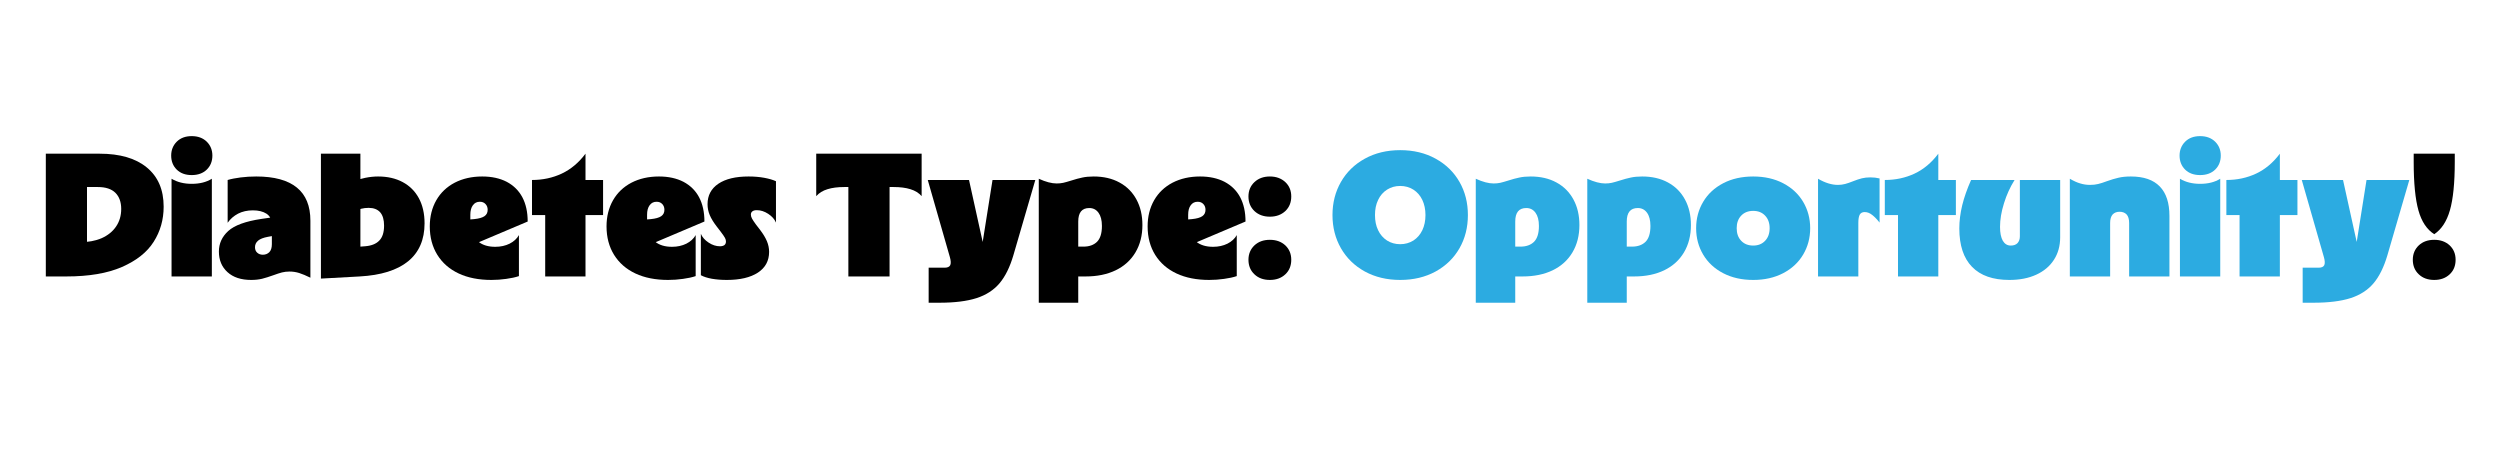
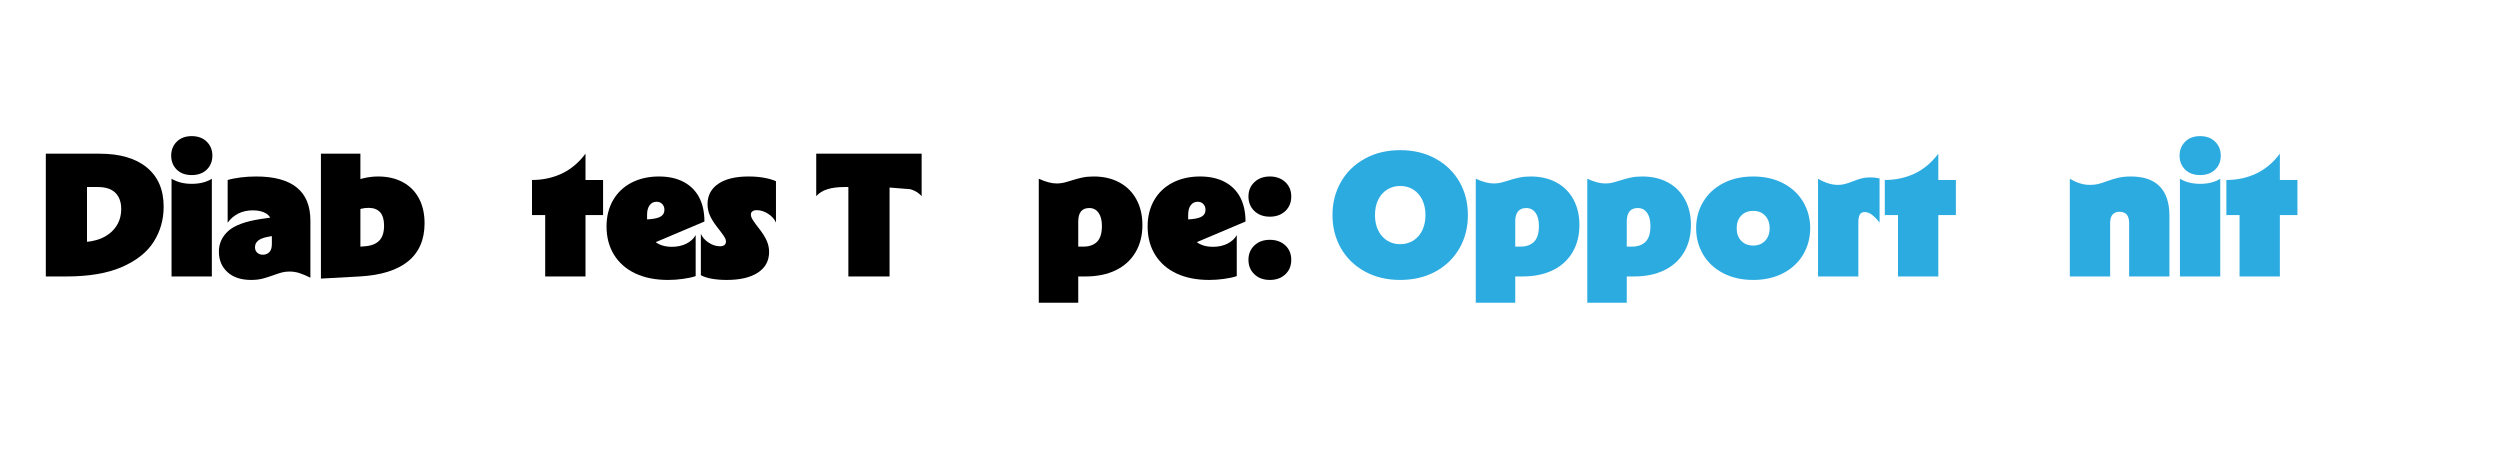
<svg xmlns="http://www.w3.org/2000/svg" width="220" zoomAndPan="magnify" viewBox="0 0 165 30" height="40" preserveAspectRatio="xMidYMid meet" version="1.0">
  <defs>
    <g />
    <clipPath id="9eb44d4cc8">
      <path d="M 2.66 7 L 162.336 7 L 162.336 21 L 2.66 21 Z M 2.66 7 " clip-rule="nonzero" />
    </clipPath>
    <clipPath id="ad5359a298">
      <path d="M 157 3 L 160.336 3 L 160.336 12 L 157 12 Z M 157 3 " clip-rule="nonzero" />
    </clipPath>
    <clipPath id="2754c1ada4">
      <rect x="0" width="161" y="0" height="14" />
    </clipPath>
  </defs>
  <g clip-path="url(#9eb44d4cc8)">
    <g transform="matrix(1, 0, 0, 1, 2, 7)">
      <g clip-path="url(#2754c1ada4)">
        <g fill="#000000" fill-opacity="1">
          <g transform="translate(0.676, 11.246)">
            <g>
              <path d="M 0.348 -8.102 L 3.902 -8.102 C 5.242 -8.102 6.285 -7.797 7.02 -7.188 C 7.758 -6.578 8.125 -5.719 8.125 -4.605 C 8.125 -3.75 7.906 -2.977 7.465 -2.285 C 7.027 -1.594 6.328 -1.043 5.371 -0.625 C 4.414 -0.207 3.191 0 1.703 0 L 0.348 0 Z M 2.559 -2.258 C 3.129 -2.258 3.621 -2.348 4.035 -2.527 C 4.445 -2.711 4.766 -2.969 4.988 -3.301 C 5.211 -3.629 5.324 -4.016 5.324 -4.457 C 5.324 -4.91 5.195 -5.266 4.938 -5.523 C 4.68 -5.777 4.293 -5.902 3.785 -5.902 L 3.066 -5.902 L 3.066 -1.746 Z M 2.559 -2.258 " />
            </g>
          </g>
        </g>
        <g fill="#000000" fill-opacity="1">
          <g transform="translate(8.974, 11.246)">
            <g>
              <path d="M 0.348 -6.449 C 0.727 -6.223 1.168 -6.113 1.68 -6.113 C 2.203 -6.113 2.648 -6.223 3.008 -6.449 L 3.008 0 L 0.348 0 Z M 1.68 -6.691 C 1.262 -6.691 0.934 -6.812 0.688 -7.055 C 0.445 -7.297 0.324 -7.605 0.324 -7.977 C 0.324 -8.34 0.445 -8.645 0.688 -8.891 C 0.934 -9.137 1.262 -9.262 1.68 -9.262 C 2.094 -9.262 2.426 -9.137 2.676 -8.891 C 2.922 -8.645 3.043 -8.34 3.043 -7.977 C 3.043 -7.605 2.922 -7.297 2.676 -7.055 C 2.426 -6.812 2.094 -6.691 1.68 -6.691 Z M 1.68 -6.691 " />
            </g>
          </g>
        </g>
        <g fill="#000000" fill-opacity="1">
          <g transform="translate(12.33, 11.246)">
            <g>
              <path d="M 2.246 0.23 C 1.582 0.23 1.062 0.059 0.684 -0.285 C 0.305 -0.629 0.117 -1.082 0.117 -1.645 C 0.117 -2.168 0.32 -2.621 0.734 -3 C 1.148 -3.375 1.875 -3.641 2.918 -3.797 L 3.938 -3.945 L 3.59 -3.52 C 3.59 -3.789 3.477 -3.996 3.254 -4.145 C 3.027 -4.289 2.73 -4.363 2.363 -4.363 C 1.992 -4.363 1.664 -4.289 1.383 -4.145 C 1.102 -3.996 0.871 -3.797 0.695 -3.543 L 0.695 -6.367 C 0.934 -6.438 1.219 -6.492 1.551 -6.535 C 1.883 -6.578 2.227 -6.598 2.582 -6.598 C 3.77 -6.598 4.664 -6.355 5.262 -5.867 C 5.859 -5.383 6.156 -4.652 6.156 -3.68 L 6.156 0.082 C 5.871 -0.059 5.625 -0.16 5.418 -0.227 C 5.207 -0.293 4.996 -0.324 4.781 -0.324 C 4.602 -0.324 4.438 -0.305 4.281 -0.266 C 4.129 -0.227 3.941 -0.164 3.715 -0.082 C 3.43 0.02 3.18 0.098 2.969 0.152 C 2.758 0.203 2.516 0.23 2.246 0.23 Z M 3.02 -1.434 C 3.191 -1.434 3.332 -1.492 3.445 -1.602 C 3.555 -1.715 3.613 -1.891 3.613 -2.129 L 3.613 -3.16 L 4.191 -2.766 L 3.355 -2.617 C 3.055 -2.562 2.84 -2.477 2.703 -2.363 C 2.566 -2.246 2.5 -2.102 2.5 -1.934 C 2.5 -1.777 2.547 -1.656 2.645 -1.57 C 2.742 -1.48 2.867 -1.434 3.02 -1.434 Z M 3.02 -1.434 " />
            </g>
          </g>
        </g>
        <g fill="#000000" fill-opacity="1">
          <g transform="translate(18.833, 11.246)">
            <g>
              <path d="M 0.348 -8.102 L 2.953 -8.102 L 2.953 -5.961 L 2.371 -6.25 C 3 -6.48 3.582 -6.598 4.121 -6.598 C 4.746 -6.598 5.289 -6.473 5.746 -6.227 C 6.207 -5.98 6.562 -5.625 6.812 -5.164 C 7.062 -4.699 7.188 -4.148 7.188 -3.508 C 7.188 -2.426 6.824 -1.59 6.102 -1 C 5.375 -0.41 4.309 -0.078 2.906 0 L 0.348 0.141 Z M 3.254 -1.992 C 3.668 -2.023 3.984 -2.145 4.195 -2.363 C 4.41 -2.578 4.516 -2.91 4.516 -3.355 C 4.516 -3.742 4.43 -4.035 4.262 -4.23 C 4.09 -4.426 3.836 -4.527 3.496 -4.527 C 3.324 -4.527 3.164 -4.508 3.008 -4.469 C 2.855 -4.43 2.727 -4.379 2.629 -4.316 L 2.953 -4.93 L 2.953 -1.969 Z M 3.254 -1.992 " />
            </g>
          </g>
        </g>
        <g fill="#000000" fill-opacity="1">
          <g transform="translate(26.194, 11.246)">
            <g>
-               <path d="M 4.238 0.23 C 3.41 0.23 2.691 0.09 2.082 -0.195 C 1.473 -0.48 1.004 -0.891 0.672 -1.422 C 0.34 -1.957 0.172 -2.582 0.172 -3.301 C 0.172 -3.953 0.316 -4.531 0.602 -5.031 C 0.887 -5.527 1.293 -5.914 1.816 -6.188 C 2.344 -6.461 2.949 -6.598 3.633 -6.598 C 4.262 -6.598 4.797 -6.48 5.25 -6.246 C 5.699 -6.008 6.043 -5.672 6.281 -5.227 C 6.516 -4.781 6.633 -4.25 6.633 -3.625 L 2.582 -1.91 L 2.977 -3.16 C 2.977 -2.797 3.113 -2.508 3.391 -2.285 C 3.668 -2.066 4.035 -1.957 4.492 -1.957 C 4.848 -1.957 5.164 -2.027 5.441 -2.164 C 5.719 -2.305 5.922 -2.492 6.055 -2.73 L 6.055 -0.023 C 5.824 0.055 5.543 0.117 5.219 0.16 C 4.895 0.207 4.57 0.23 4.238 0.23 Z M 2.27 -3.715 L 3.102 -3.785 C 3.41 -3.816 3.637 -3.879 3.781 -3.977 C 3.922 -4.074 3.992 -4.215 3.992 -4.398 C 3.992 -4.555 3.945 -4.68 3.848 -4.781 C 3.754 -4.883 3.629 -4.93 3.473 -4.93 C 3.281 -4.93 3.129 -4.855 3.016 -4.699 C 2.902 -4.547 2.848 -4.336 2.848 -4.074 L 2.848 -3.438 Z M 2.27 -3.715 " />
-             </g>
+               </g>
          </g>
        </g>
        <g fill="#000000" fill-opacity="1">
          <g transform="translate(32.94, 11.246)">
            <g>
              <path d="M 1.043 -4.051 L 0.172 -4.051 L 0.172 -6.367 C 0.883 -6.367 1.539 -6.508 2.137 -6.789 C 2.734 -7.07 3.258 -7.508 3.703 -8.102 L 3.703 -6.367 L 4.863 -6.367 L 4.863 -4.051 L 3.703 -4.051 L 3.703 0 L 1.043 0 Z M 1.043 -4.051 " />
            </g>
          </g>
        </g>
        <g fill="#000000" fill-opacity="1">
          <g transform="translate(37.859, 11.246)">
            <g>
              <path d="M 4.238 0.23 C 3.41 0.23 2.691 0.09 2.082 -0.195 C 1.473 -0.48 1.004 -0.891 0.672 -1.422 C 0.34 -1.957 0.172 -2.582 0.172 -3.301 C 0.172 -3.953 0.316 -4.531 0.602 -5.031 C 0.887 -5.527 1.293 -5.914 1.816 -6.188 C 2.344 -6.461 2.949 -6.598 3.633 -6.598 C 4.262 -6.598 4.797 -6.48 5.25 -6.246 C 5.699 -6.008 6.043 -5.672 6.281 -5.227 C 6.516 -4.781 6.633 -4.25 6.633 -3.625 L 2.582 -1.91 L 2.977 -3.16 C 2.977 -2.797 3.113 -2.508 3.391 -2.285 C 3.668 -2.066 4.035 -1.957 4.492 -1.957 C 4.848 -1.957 5.164 -2.027 5.441 -2.164 C 5.719 -2.305 5.922 -2.492 6.055 -2.73 L 6.055 -0.023 C 5.824 0.055 5.543 0.117 5.219 0.16 C 4.895 0.207 4.57 0.23 4.238 0.23 Z M 2.27 -3.715 L 3.102 -3.785 C 3.41 -3.816 3.637 -3.879 3.781 -3.977 C 3.922 -4.074 3.992 -4.215 3.992 -4.398 C 3.992 -4.555 3.945 -4.68 3.848 -4.781 C 3.754 -4.883 3.629 -4.93 3.473 -4.93 C 3.281 -4.93 3.129 -4.855 3.016 -4.699 C 2.902 -4.547 2.848 -4.336 2.848 -4.074 L 2.848 -3.438 Z M 2.27 -3.715 " />
            </g>
          </g>
        </g>
        <g fill="#000000" fill-opacity="1">
          <g transform="translate(44.085, 11.246)">
            <g>
              <path d="M 1.887 0.23 C 1.523 0.23 1.195 0.203 0.898 0.152 C 0.602 0.098 0.359 0.02 0.172 -0.082 L 0.172 -2.812 C 0.266 -2.59 0.438 -2.395 0.684 -2.234 C 0.93 -2.07 1.18 -1.992 1.434 -1.992 C 1.559 -1.992 1.656 -2.02 1.727 -2.07 C 1.793 -2.125 1.828 -2.203 1.828 -2.305 C 1.828 -2.379 1.809 -2.461 1.766 -2.539 C 1.723 -2.621 1.633 -2.754 1.492 -2.941 L 1.215 -3.301 C 1.008 -3.57 0.855 -3.82 0.758 -4.051 C 0.66 -4.281 0.613 -4.523 0.613 -4.77 C 0.613 -5.348 0.852 -5.797 1.324 -6.117 C 1.801 -6.438 2.465 -6.598 3.32 -6.598 C 3.691 -6.598 4.035 -6.57 4.352 -6.512 C 4.668 -6.453 4.926 -6.379 5.129 -6.285 L 5.129 -3.555 C 5.035 -3.777 4.867 -3.969 4.617 -4.133 C 4.371 -4.293 4.121 -4.375 3.867 -4.375 C 3.742 -4.375 3.645 -4.352 3.578 -4.301 C 3.508 -4.25 3.473 -4.18 3.473 -4.086 C 3.473 -4 3.496 -3.914 3.547 -3.82 C 3.598 -3.727 3.684 -3.598 3.809 -3.426 L 4.086 -3.066 C 4.285 -2.805 4.434 -2.559 4.531 -2.328 C 4.629 -2.094 4.676 -1.859 4.676 -1.621 C 4.676 -1.035 4.43 -0.578 3.938 -0.254 C 3.441 0.07 2.758 0.23 1.887 0.23 Z M 1.887 0.23 " />
            </g>
          </g>
        </g>
        <g fill="#000000" fill-opacity="1">
          <g transform="translate(49.385, 11.246)">
            <g />
          </g>
        </g>
        <g fill="#000000" fill-opacity="1">
          <g transform="translate(51.699, 11.246)">
            <g>
-               <path d="M 2.293 -6.426 L 2.695 -5.902 L 2.027 -5.902 C 1.594 -5.902 1.223 -5.855 0.914 -5.758 C 0.605 -5.664 0.359 -5.512 0.172 -5.301 L 0.172 -8.102 L 7.129 -8.102 L 7.129 -5.301 C 6.945 -5.512 6.699 -5.664 6.391 -5.758 C 6.082 -5.855 5.711 -5.902 5.277 -5.902 L 4.605 -5.902 L 5.012 -6.426 L 5.012 0 L 2.293 0 Z M 2.293 -6.426 " />
+               <path d="M 2.293 -6.426 L 2.695 -5.902 L 2.027 -5.902 C 1.594 -5.902 1.223 -5.855 0.914 -5.758 C 0.605 -5.664 0.359 -5.512 0.172 -5.301 L 0.172 -8.102 L 7.129 -8.102 L 7.129 -5.301 C 6.945 -5.512 6.699 -5.664 6.391 -5.758 L 4.605 -5.902 L 5.012 -6.426 L 5.012 0 L 2.293 0 Z M 2.293 -6.426 " />
            </g>
          </g>
        </g>
        <g fill="#000000" fill-opacity="1">
          <g transform="translate(59.002, 11.246)">
            <g>
-               <path d="M 0.289 -0.578 L 1.344 -0.578 C 1.535 -0.578 1.66 -0.633 1.715 -0.746 C 1.766 -0.859 1.758 -1.035 1.691 -1.273 L 0.23 -6.367 L 2.953 -6.367 L 4.051 -1.391 L 3.715 -1.391 L 4.504 -6.367 L 7.328 -6.367 L 5.879 -1.391 C 5.648 -0.609 5.344 0.004 4.965 0.453 C 4.586 0.898 4.082 1.227 3.449 1.43 C 2.816 1.633 2 1.734 0.996 1.734 L 0.289 1.734 Z M 0.289 -0.578 " />
-             </g>
+               </g>
          </g>
        </g>
        <g fill="#000000" fill-opacity="1">
          <g transform="translate(66.211, 11.246)">
            <g>
              <path d="M 0.348 -6.449 C 0.809 -6.238 1.203 -6.137 1.527 -6.137 C 1.684 -6.137 1.828 -6.152 1.961 -6.18 C 2.098 -6.211 2.277 -6.262 2.5 -6.332 C 2.762 -6.418 3 -6.48 3.219 -6.527 C 3.434 -6.574 3.684 -6.598 3.969 -6.598 C 4.617 -6.598 5.188 -6.469 5.672 -6.203 C 6.156 -5.941 6.531 -5.566 6.793 -5.082 C 7.059 -4.594 7.188 -4.031 7.188 -3.391 C 7.188 -2.703 7.035 -2.105 6.73 -1.59 C 6.426 -1.078 5.992 -0.684 5.43 -0.41 C 4.867 -0.137 4.203 0 3.438 0 C 2.938 0 2.43 0 1.922 0 L 2.953 -0.543 L 2.953 1.734 L 0.348 1.734 Z M 4.516 -3.332 C 4.516 -3.711 4.438 -4.004 4.289 -4.207 C 4.137 -4.414 3.938 -4.516 3.68 -4.516 C 3.195 -4.516 2.953 -4.219 2.953 -3.625 L 2.953 -1.445 L 2.43 -1.969 C 2.723 -1.969 3.012 -1.969 3.301 -1.969 C 3.676 -1.969 3.973 -2.074 4.191 -2.285 C 4.406 -2.5 4.516 -2.848 4.516 -3.332 Z M 4.516 -3.332 " />
            </g>
          </g>
        </g>
        <g fill="#000000" fill-opacity="1">
          <g transform="translate(73.571, 11.246)">
            <g>
              <path d="M 4.238 0.23 C 3.41 0.23 2.691 0.09 2.082 -0.195 C 1.473 -0.48 1.004 -0.891 0.672 -1.422 C 0.34 -1.957 0.172 -2.582 0.172 -3.301 C 0.172 -3.953 0.316 -4.531 0.602 -5.031 C 0.887 -5.527 1.293 -5.914 1.816 -6.188 C 2.344 -6.461 2.949 -6.598 3.633 -6.598 C 4.262 -6.598 4.797 -6.48 5.25 -6.246 C 5.699 -6.008 6.043 -5.672 6.281 -5.227 C 6.516 -4.781 6.633 -4.25 6.633 -3.625 L 2.582 -1.91 L 2.977 -3.16 C 2.977 -2.797 3.113 -2.508 3.391 -2.285 C 3.668 -2.066 4.035 -1.957 4.492 -1.957 C 4.848 -1.957 5.164 -2.027 5.441 -2.164 C 5.719 -2.305 5.922 -2.492 6.055 -2.73 L 6.055 -0.023 C 5.824 0.055 5.543 0.117 5.219 0.16 C 4.895 0.207 4.57 0.23 4.238 0.23 Z M 2.27 -3.715 L 3.102 -3.785 C 3.41 -3.816 3.637 -3.879 3.781 -3.977 C 3.922 -4.074 3.992 -4.215 3.992 -4.398 C 3.992 -4.555 3.945 -4.68 3.848 -4.781 C 3.754 -4.883 3.629 -4.93 3.473 -4.93 C 3.281 -4.93 3.129 -4.855 3.016 -4.699 C 2.902 -4.547 2.848 -4.336 2.848 -4.074 L 2.848 -3.438 Z M 2.27 -3.715 " />
            </g>
          </g>
        </g>
        <g fill="#000000" fill-opacity="1">
          <g transform="translate(80.168, 11.246)">
            <g>
              <path d="M 1.645 0.23 C 1.227 0.23 0.887 0.109 0.625 -0.141 C 0.363 -0.387 0.23 -0.707 0.23 -1.102 C 0.23 -1.484 0.363 -1.801 0.625 -2.051 C 0.887 -2.297 1.227 -2.418 1.645 -2.418 C 2.059 -2.418 2.398 -2.297 2.664 -2.051 C 2.926 -1.801 3.055 -1.484 3.055 -1.102 C 3.055 -0.707 2.926 -0.387 2.664 -0.141 C 2.398 0.109 2.059 0.23 1.645 0.23 Z M 1.645 -3.945 C 1.227 -3.945 0.887 -4.07 0.625 -4.316 C 0.363 -4.566 0.23 -4.887 0.23 -5.277 C 0.23 -5.664 0.363 -5.98 0.625 -6.227 C 0.887 -6.473 1.227 -6.598 1.645 -6.598 C 2.059 -6.598 2.398 -6.473 2.664 -6.227 C 2.926 -5.98 3.055 -5.664 3.055 -5.277 C 3.055 -4.887 2.926 -4.566 2.664 -4.316 C 2.398 -4.07 2.059 -3.945 1.645 -3.945 Z M 1.645 -3.945 " />
            </g>
          </g>
        </g>
        <g fill="#000000" fill-opacity="1">
          <g transform="translate(83.454, 11.246)">
            <g />
          </g>
        </g>
        <g fill="#2CABE1" fill-opacity="1">
          <g transform="translate(85.772, 11.246)">
            <g>
              <path d="M 4.641 0.23 C 3.762 0.23 2.984 0.043 2.305 -0.328 C 1.625 -0.703 1.102 -1.215 0.73 -1.863 C 0.359 -2.512 0.172 -3.242 0.172 -4.051 C 0.172 -4.863 0.359 -5.59 0.73 -6.238 C 1.102 -6.887 1.625 -7.398 2.305 -7.773 C 2.984 -8.148 3.762 -8.336 4.641 -8.336 C 5.523 -8.336 6.301 -8.148 6.98 -7.773 C 7.66 -7.398 8.184 -6.887 8.555 -6.238 C 8.926 -5.59 9.109 -4.863 9.109 -4.051 C 9.109 -3.242 8.926 -2.512 8.555 -1.863 C 8.184 -1.215 7.66 -0.703 6.98 -0.328 C 6.301 0.043 5.523 0.23 4.641 0.23 Z M 4.641 -2.129 C 4.965 -2.129 5.254 -2.211 5.512 -2.371 C 5.766 -2.535 5.961 -2.762 6.102 -3.051 C 6.238 -3.34 6.309 -3.672 6.309 -4.051 C 6.309 -4.43 6.238 -4.762 6.102 -5.051 C 5.961 -5.344 5.766 -5.566 5.512 -5.73 C 5.254 -5.891 4.965 -5.973 4.641 -5.973 C 4.316 -5.973 4.027 -5.891 3.773 -5.73 C 3.52 -5.566 3.32 -5.344 3.184 -5.051 C 3.043 -4.762 2.977 -4.43 2.977 -4.051 C 2.977 -3.672 3.043 -3.34 3.184 -3.051 C 3.32 -2.762 3.52 -2.535 3.773 -2.371 C 4.027 -2.211 4.316 -2.129 4.641 -2.129 Z M 4.641 -2.129 " />
            </g>
          </g>
        </g>
        <g fill="#2CABE1" fill-opacity="1">
          <g transform="translate(95.053, 11.246)">
            <g>
              <path d="M 0.348 -6.449 C 0.809 -6.238 1.203 -6.137 1.527 -6.137 C 1.684 -6.137 1.828 -6.152 1.961 -6.18 C 2.098 -6.211 2.277 -6.262 2.5 -6.332 C 2.762 -6.418 3 -6.48 3.219 -6.527 C 3.434 -6.574 3.684 -6.598 3.969 -6.598 C 4.617 -6.598 5.188 -6.469 5.672 -6.203 C 6.156 -5.941 6.531 -5.566 6.793 -5.082 C 7.059 -4.594 7.188 -4.031 7.188 -3.391 C 7.188 -2.703 7.035 -2.105 6.73 -1.59 C 6.426 -1.078 5.992 -0.684 5.43 -0.41 C 4.867 -0.137 4.203 0 3.438 0 C 2.938 0 2.43 0 1.922 0 L 2.953 -0.543 L 2.953 1.734 L 0.348 1.734 Z M 4.516 -3.332 C 4.516 -3.711 4.438 -4.004 4.289 -4.207 C 4.137 -4.414 3.938 -4.516 3.68 -4.516 C 3.195 -4.516 2.953 -4.219 2.953 -3.625 L 2.953 -1.445 L 2.43 -1.969 C 2.723 -1.969 3.012 -1.969 3.301 -1.969 C 3.676 -1.969 3.973 -2.074 4.191 -2.285 C 4.406 -2.5 4.516 -2.848 4.516 -3.332 Z M 4.516 -3.332 " />
            </g>
          </g>
        </g>
        <g fill="#2CABE1" fill-opacity="1">
          <g transform="translate(102.413, 11.246)">
            <g>
              <path d="M 0.348 -6.449 C 0.809 -6.238 1.203 -6.137 1.527 -6.137 C 1.684 -6.137 1.828 -6.152 1.961 -6.18 C 2.098 -6.211 2.277 -6.262 2.5 -6.332 C 2.762 -6.418 3 -6.48 3.219 -6.527 C 3.434 -6.574 3.684 -6.598 3.969 -6.598 C 4.617 -6.598 5.188 -6.469 5.672 -6.203 C 6.156 -5.941 6.531 -5.566 6.793 -5.082 C 7.059 -4.594 7.188 -4.031 7.188 -3.391 C 7.188 -2.703 7.035 -2.105 6.73 -1.59 C 6.426 -1.078 5.992 -0.684 5.43 -0.41 C 4.867 -0.137 4.203 0 3.438 0 C 2.938 0 2.43 0 1.922 0 L 2.953 -0.543 L 2.953 1.734 L 0.348 1.734 Z M 4.516 -3.332 C 4.516 -3.711 4.438 -4.004 4.289 -4.207 C 4.137 -4.414 3.938 -4.516 3.68 -4.516 C 3.195 -4.516 2.953 -4.219 2.953 -3.625 L 2.953 -1.445 L 2.43 -1.969 C 2.723 -1.969 3.012 -1.969 3.301 -1.969 C 3.676 -1.969 3.973 -2.074 4.191 -2.285 C 4.406 -2.5 4.516 -2.848 4.516 -3.332 Z M 4.516 -3.332 " />
            </g>
          </g>
        </g>
        <g fill="#2CABE1" fill-opacity="1">
          <g transform="translate(109.773, 11.246)">
            <g>
              <path d="M 3.938 0.23 C 3.188 0.23 2.527 0.082 1.957 -0.215 C 1.387 -0.512 0.945 -0.922 0.637 -1.441 C 0.328 -1.961 0.172 -2.543 0.172 -3.184 C 0.172 -3.824 0.328 -4.406 0.637 -4.926 C 0.945 -5.445 1.387 -5.855 1.957 -6.152 C 2.527 -6.449 3.188 -6.598 3.938 -6.598 C 4.684 -6.598 5.344 -6.449 5.914 -6.152 C 6.484 -5.855 6.926 -5.445 7.234 -4.926 C 7.543 -4.406 7.699 -3.824 7.699 -3.184 C 7.699 -2.543 7.543 -1.961 7.234 -1.441 C 6.926 -0.922 6.484 -0.512 5.914 -0.215 C 5.344 0.082 4.684 0.23 3.938 0.23 Z M 3.938 -2.039 C 4.262 -2.039 4.523 -2.141 4.723 -2.352 C 4.922 -2.559 5.023 -2.836 5.023 -3.184 C 5.023 -3.531 4.922 -3.809 4.723 -4.016 C 4.523 -4.227 4.262 -4.328 3.938 -4.328 C 3.613 -4.328 3.348 -4.227 3.148 -4.016 C 2.949 -3.809 2.848 -3.531 2.848 -3.184 C 2.848 -2.836 2.949 -2.559 3.148 -2.352 C 3.348 -2.141 3.613 -2.039 3.938 -2.039 Z M 3.938 -2.039 " />
            </g>
          </g>
        </g>
        <g fill="#2CABE1" fill-opacity="1">
          <g transform="translate(117.642, 11.246)">
            <g>
              <path d="M 0.348 -6.449 C 0.816 -6.176 1.254 -6.043 1.656 -6.043 C 1.824 -6.043 1.988 -6.062 2.141 -6.105 C 2.297 -6.148 2.469 -6.207 2.664 -6.285 C 2.879 -6.371 3.07 -6.434 3.242 -6.477 C 3.41 -6.52 3.602 -6.539 3.809 -6.539 C 4.016 -6.539 4.219 -6.516 4.41 -6.469 L 4.41 -3.555 C 4.242 -3.77 4.078 -3.941 3.918 -4.062 C 3.762 -4.188 3.598 -4.25 3.426 -4.25 C 3.273 -4.25 3.164 -4.191 3.102 -4.082 C 3.039 -3.969 3.008 -3.785 3.008 -3.531 L 3.008 0 L 0.348 0 Z M 0.348 -6.449 " />
            </g>
          </g>
        </g>
        <g fill="#2CABE1" fill-opacity="1">
          <g transform="translate(122.225, 11.246)">
            <g>
              <path d="M 1.043 -4.051 L 0.172 -4.051 L 0.172 -6.367 C 0.883 -6.367 1.539 -6.508 2.137 -6.789 C 2.734 -7.07 3.258 -7.508 3.703 -8.102 L 3.703 -6.367 L 4.863 -6.367 L 4.863 -4.051 L 3.703 -4.051 L 3.703 0 L 1.043 0 Z M 1.043 -4.051 " />
            </g>
          </g>
        </g>
        <g fill="#2CABE1" fill-opacity="1">
          <g transform="translate(127.143, 11.246)">
            <g>
-               <path d="M 3.473 0.23 C 2.391 0.23 1.574 -0.055 1.012 -0.633 C 0.453 -1.207 0.172 -2.051 0.172 -3.172 C 0.172 -3.664 0.238 -4.176 0.363 -4.699 C 0.492 -5.223 0.688 -5.781 0.949 -6.367 L 3.82 -6.367 C 3.527 -5.902 3.293 -5.391 3.121 -4.832 C 2.945 -4.273 2.859 -3.75 2.859 -3.266 C 2.859 -2.871 2.922 -2.566 3.043 -2.355 C 3.168 -2.145 3.34 -2.039 3.566 -2.039 C 3.758 -2.039 3.906 -2.09 4.012 -2.199 C 4.113 -2.309 4.168 -2.457 4.168 -2.652 L 4.168 -6.367 L 6.828 -6.367 L 6.828 -2.582 C 6.828 -2.02 6.691 -1.523 6.418 -1.102 C 6.145 -0.676 5.754 -0.348 5.25 -0.117 C 4.742 0.117 4.152 0.23 3.473 0.23 Z M 3.473 0.23 " />
-             </g>
+               </g>
          </g>
        </g>
        <g fill="#2CABE1" fill-opacity="1">
          <g transform="translate(134.261, 11.246)">
            <g>
              <path d="M 0.348 -6.449 C 0.602 -6.301 0.832 -6.195 1.043 -6.137 C 1.25 -6.074 1.461 -6.043 1.68 -6.043 C 1.879 -6.043 2.059 -6.062 2.215 -6.102 C 2.375 -6.141 2.566 -6.199 2.789 -6.285 C 3.074 -6.387 3.332 -6.465 3.559 -6.516 C 3.785 -6.57 4.059 -6.598 4.375 -6.598 C 5.223 -6.598 5.859 -6.379 6.285 -5.938 C 6.711 -5.5 6.922 -4.852 6.922 -3.992 L 6.922 0 L 4.262 0 L 4.262 -3.531 C 4.262 -3.785 4.203 -3.973 4.094 -4.094 C 3.98 -4.211 3.828 -4.27 3.633 -4.27 C 3.441 -4.27 3.289 -4.211 3.176 -4.094 C 3.066 -3.973 3.008 -3.785 3.008 -3.531 L 3.008 0 L 0.348 0 Z M 0.348 -6.449 " />
            </g>
          </g>
        </g>
        <g fill="#2CABE1" fill-opacity="1">
          <g transform="translate(141.528, 11.246)">
            <g>
              <path d="M 0.348 -6.449 C 0.727 -6.223 1.168 -6.113 1.68 -6.113 C 2.203 -6.113 2.648 -6.223 3.008 -6.449 L 3.008 0 L 0.348 0 Z M 1.68 -6.691 C 1.262 -6.691 0.934 -6.812 0.688 -7.055 C 0.445 -7.297 0.324 -7.605 0.324 -7.977 C 0.324 -8.34 0.445 -8.645 0.688 -8.891 C 0.934 -9.137 1.262 -9.262 1.68 -9.262 C 2.094 -9.262 2.426 -9.137 2.676 -8.891 C 2.922 -8.645 3.043 -8.34 3.043 -7.977 C 3.043 -7.605 2.922 -7.297 2.676 -7.055 C 2.426 -6.812 2.094 -6.691 1.68 -6.691 Z M 1.68 -6.691 " />
            </g>
          </g>
        </g>
        <g fill="#2CABE1" fill-opacity="1">
          <g transform="translate(144.768, 11.246)">
            <g>
              <path d="M 1.043 -4.051 L 0.172 -4.051 L 0.172 -6.367 C 0.883 -6.367 1.539 -6.508 2.137 -6.789 C 2.734 -7.07 3.258 -7.508 3.703 -8.102 L 3.703 -6.367 L 4.863 -6.367 L 4.863 -4.051 L 3.703 -4.051 L 3.703 0 L 1.043 0 Z M 1.043 -4.051 " />
            </g>
          </g>
        </g>
        <g fill="#2CABE1" fill-opacity="1">
          <g transform="translate(149.687, 11.246)">
            <g>
-               <path d="M 0.289 -0.578 L 1.344 -0.578 C 1.535 -0.578 1.66 -0.633 1.715 -0.746 C 1.766 -0.859 1.758 -1.035 1.691 -1.273 L 0.23 -6.367 L 2.953 -6.367 L 4.051 -1.391 L 3.715 -1.391 L 4.504 -6.367 L 7.328 -6.367 L 5.879 -1.391 C 5.648 -0.609 5.344 0.004 4.965 0.453 C 4.586 0.898 4.082 1.227 3.449 1.43 C 2.816 1.633 2 1.734 0.996 1.734 L 0.289 1.734 Z M 0.289 -0.578 " />
-             </g>
+               </g>
          </g>
        </g>
        <g clip-path="url(#ad5359a298)">
          <g fill="#000000" fill-opacity="1">
            <g transform="translate(157.015, 11.246)">
              <g>
-                 <path d="M 1.645 -2.789 C 1.156 -3.098 0.809 -3.621 0.602 -4.359 C 0.395 -5.094 0.289 -6.16 0.289 -7.559 L 0.289 -8.102 L 3 -8.102 L 3 -7.559 C 3 -6.168 2.891 -5.105 2.68 -4.371 C 2.469 -3.633 2.121 -3.105 1.645 -2.789 Z M 1.645 0.23 C 1.227 0.23 0.887 0.109 0.625 -0.141 C 0.363 -0.387 0.23 -0.707 0.23 -1.102 C 0.23 -1.484 0.363 -1.801 0.625 -2.051 C 0.887 -2.297 1.227 -2.418 1.645 -2.418 C 2.059 -2.418 2.398 -2.297 2.664 -2.051 C 2.926 -1.801 3.055 -1.484 3.055 -1.102 C 3.055 -0.707 2.926 -0.387 2.664 -0.141 C 2.398 0.109 2.059 0.23 1.645 0.23 Z M 1.645 0.23 " />
-               </g>
+                 </g>
            </g>
          </g>
        </g>
      </g>
    </g>
  </g>
</svg>